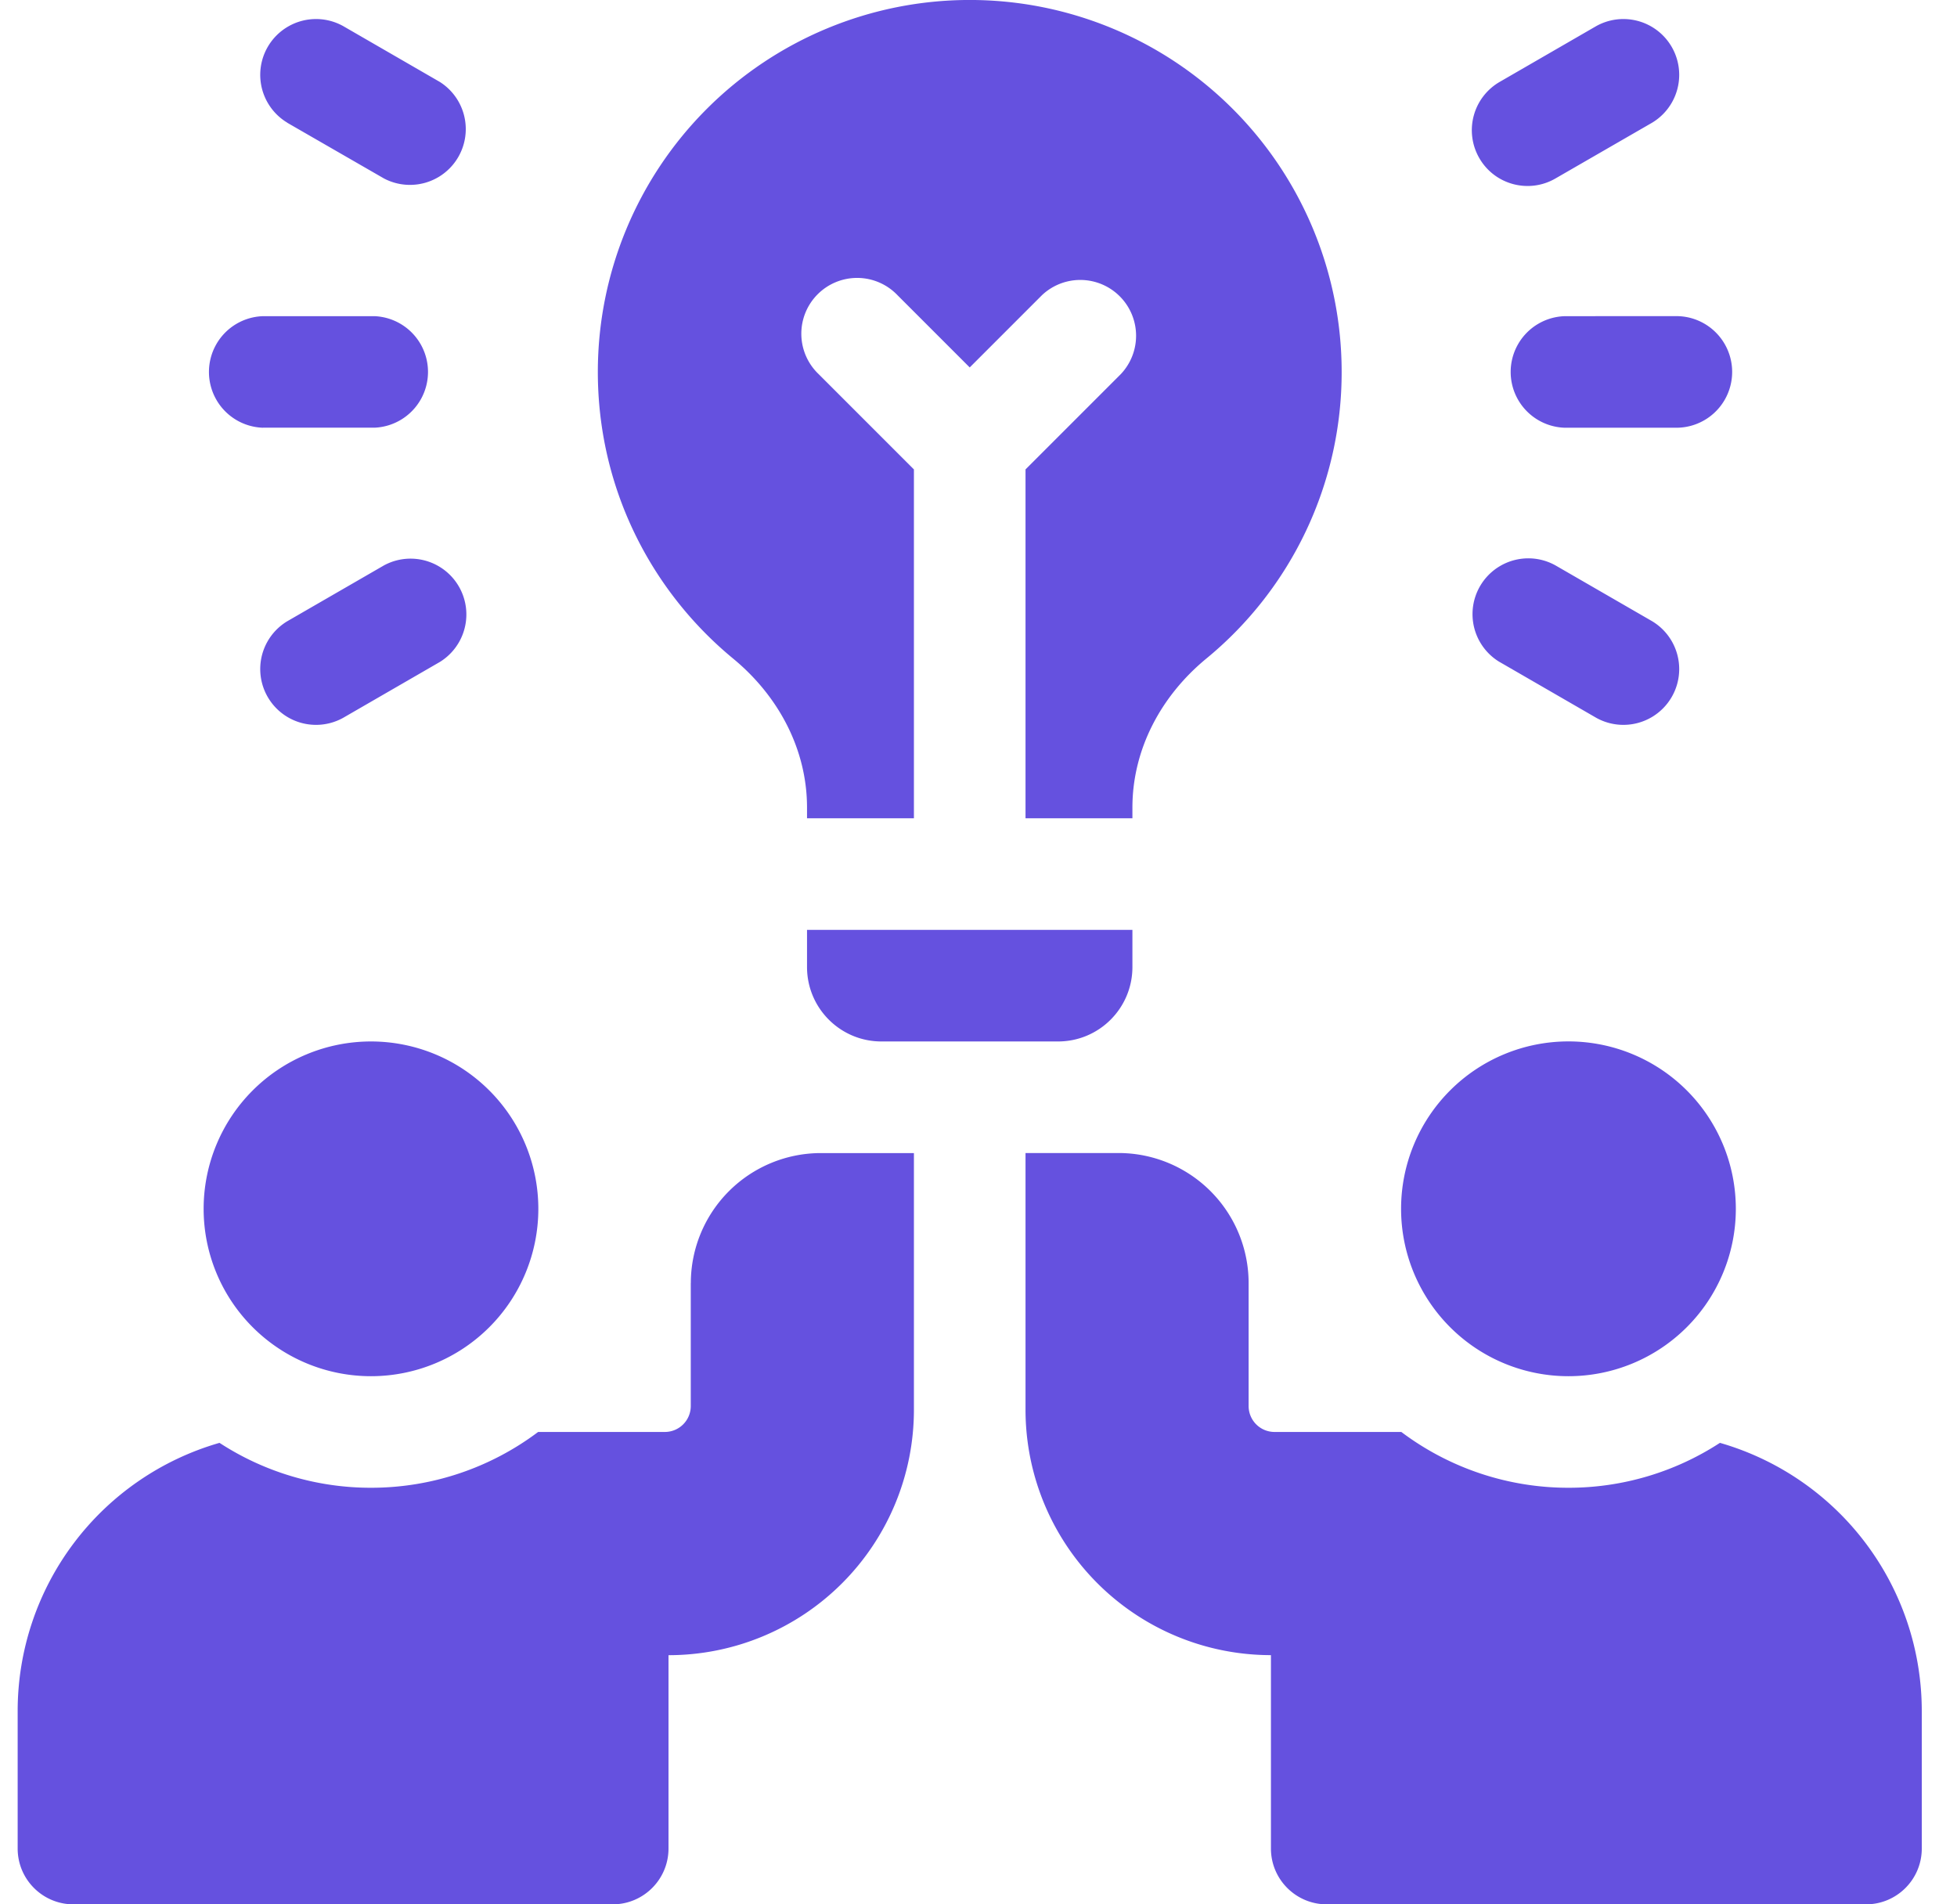
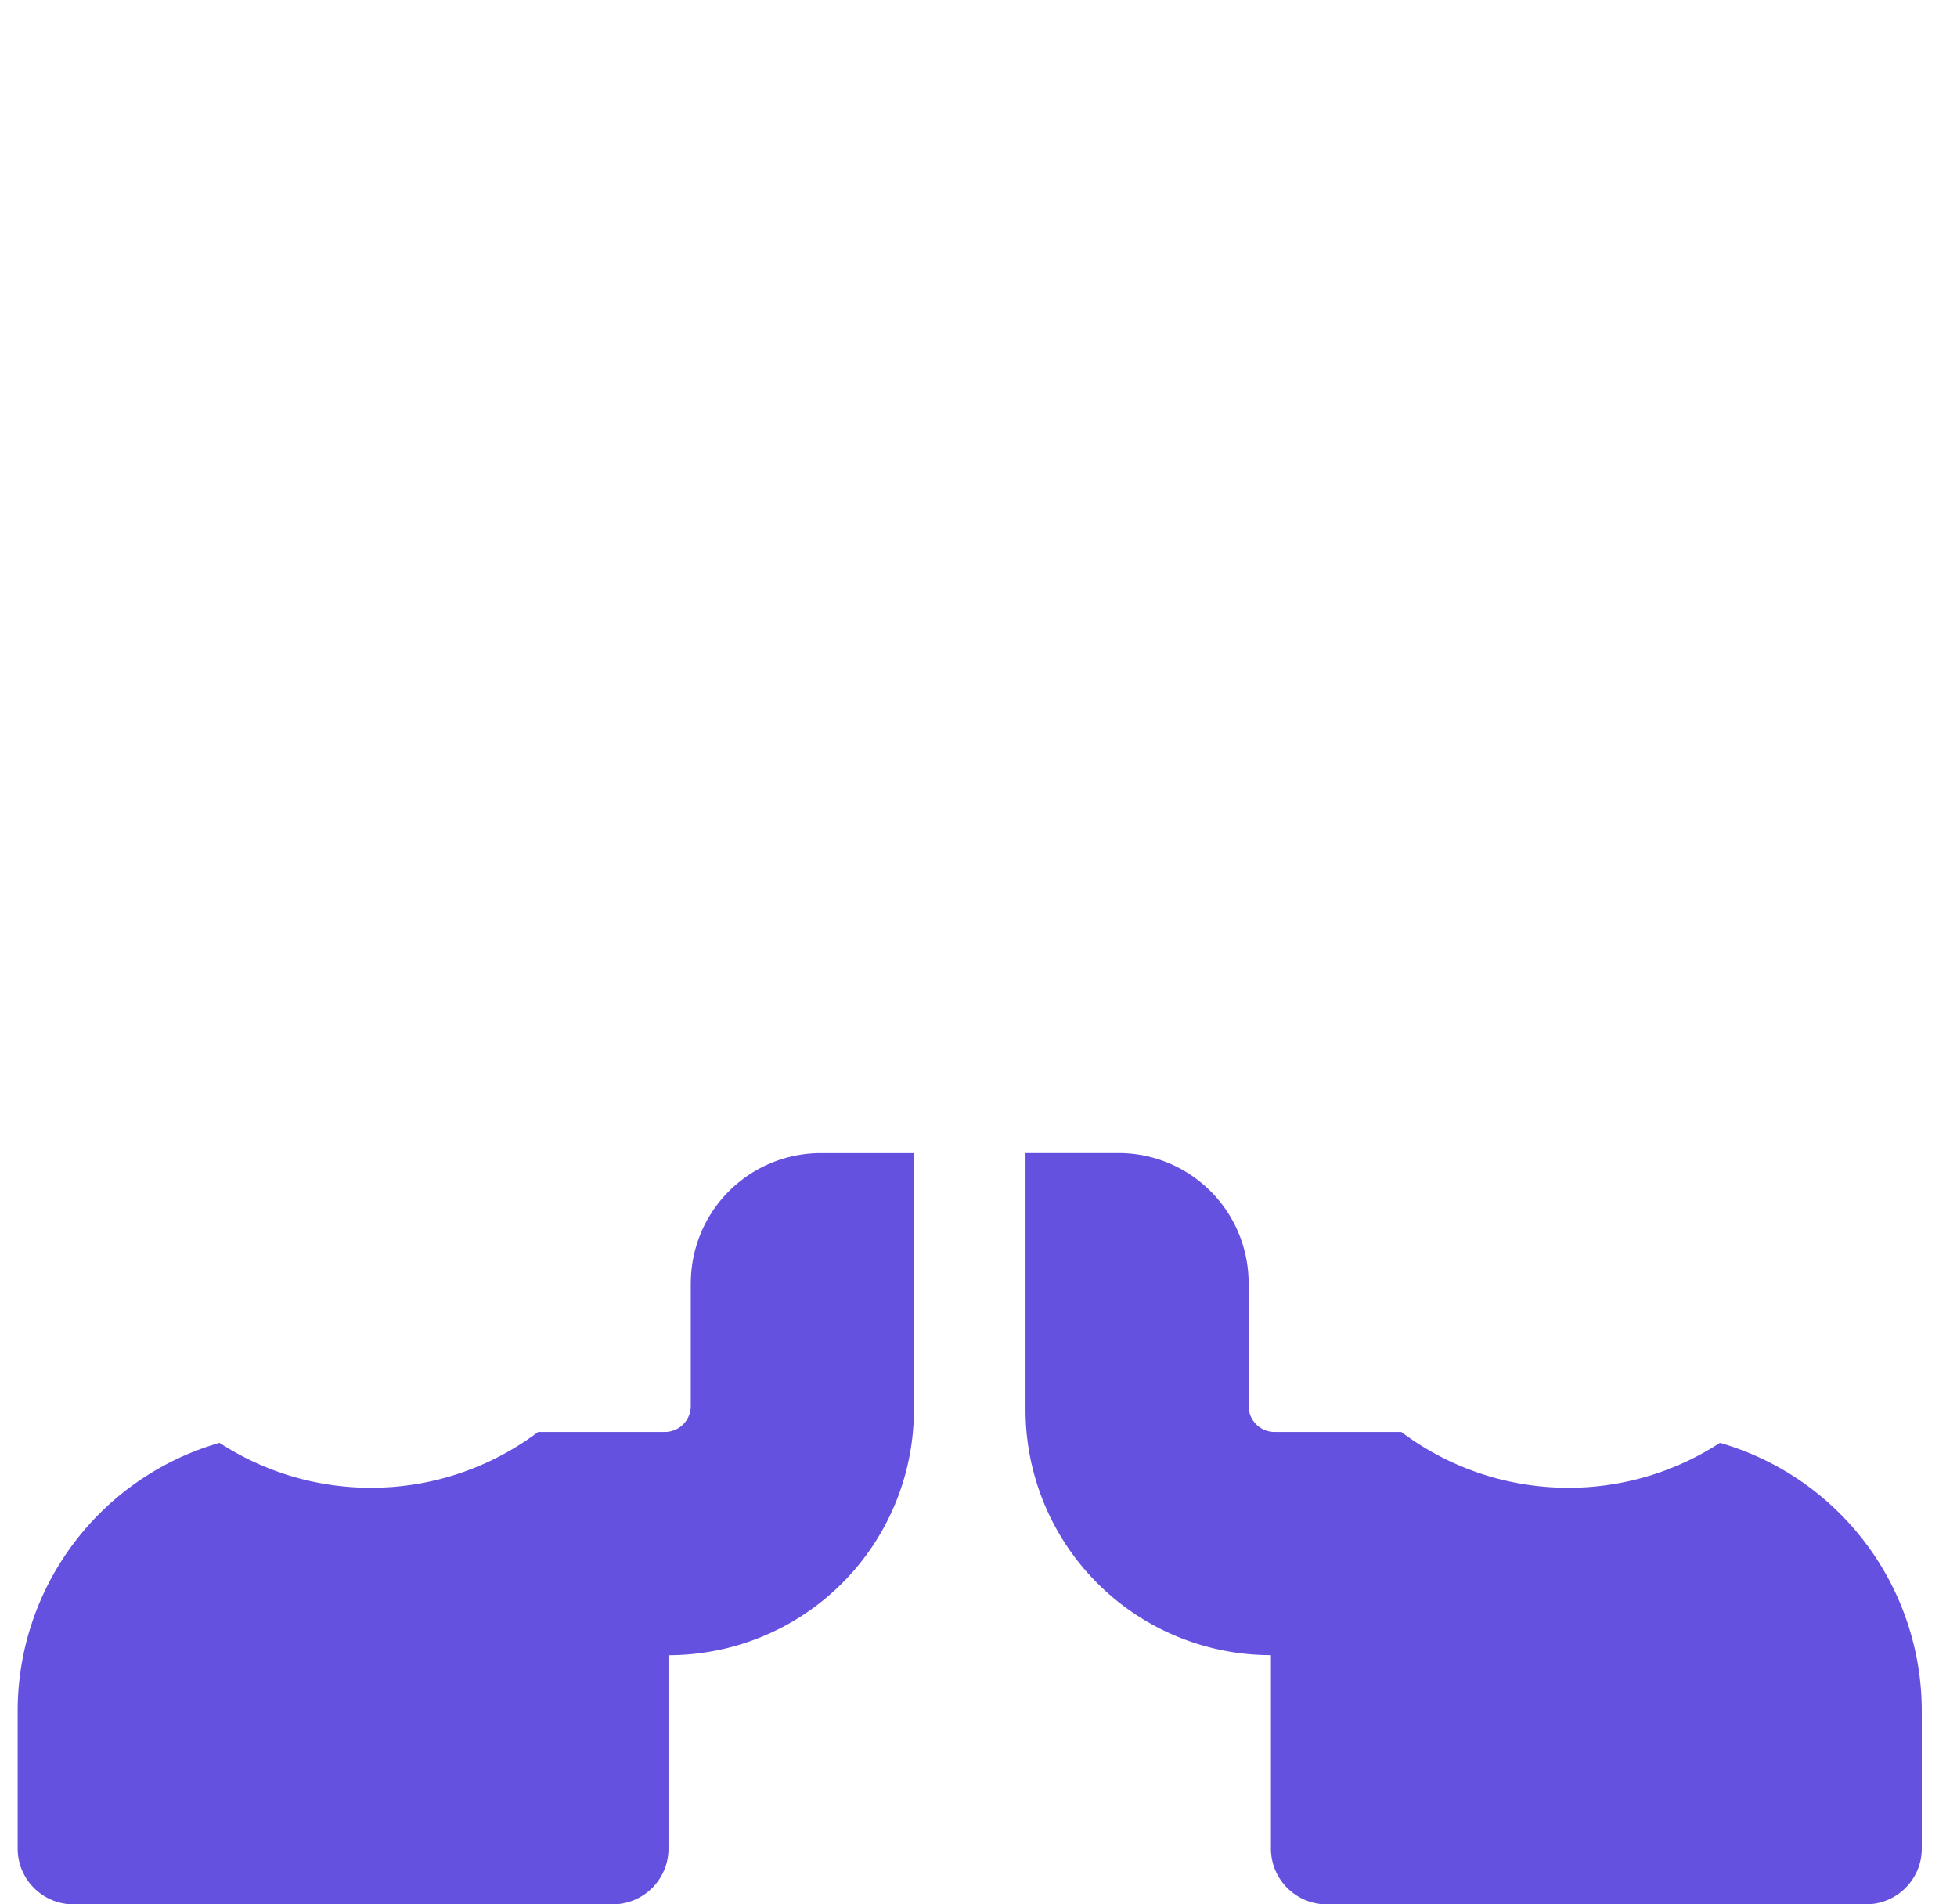
<svg xmlns="http://www.w3.org/2000/svg" width="37" height="36" viewBox="0 0 37 36" fill="none">
  <g clip-path="url(#a)" fill="#6551DF">
-     <path d="M15.258 18.281c0 .777.63 1.407 1.406 1.407h3.34c.777 0 1.406-.63 1.406-1.407v-.703h-6.152zM29.584 5.977a1.055 1.055 0 0 0 0 2.109h2.11a1.055 1.055 0 0 0 0-2.11zm-1.616-2.989c.29.505.936.678 1.44.386l1.827-1.054A1.055 1.055 0 0 0 30.18.493l-1.826 1.055a1.055 1.055 0 0 0-.386 1.44m.386 9.527 1.826 1.055a1.055 1.055 0 0 0 1.055-1.827l-1.827-1.055a1.055 1.055 0 0 0-1.055 1.827m-23.38-4.43h2.11a1.055 1.055 0 0 0 0-2.108h-2.11a1.055 1.055 0 0 0 0 2.109m.459-5.765L7.26 3.374a1.055 1.055 0 0 0 1.054-1.826L6.488.493A1.055 1.055 0 0 0 5.433 2.32m1.827 8.368-1.827 1.055a1.055 1.055 0 0 0 1.055 1.827l1.826-1.055a1.055 1.055 0 0 0-1.054-1.827m6.602 1.763c.853.703 1.396 1.711 1.396 2.816v.202h2.021V8.874l-1.8-1.8a1.055 1.055 0 1 1 1.491-1.492l1.364 1.364 1.364-1.364a1.055 1.055 0 0 1 1.491 1.492l-1.8 1.8v6.595h2.021v-.202c0-1.105.543-2.113 1.396-2.816a7 7 0 0 0 2.56-5.42 7.031 7.031 0 0 0-14.063 0c0 2.184.996 4.132 2.559 5.42m15.792 13.565a3.164 3.164 0 1 0 0-6.329 3.164 3.164 0 0 0 0 6.329m-22.64 0a3.164 3.164 0 1 0 0-6.328 3.164 3.164 0 0 0 0 6.328" />
    <path d="M32.518 27.276a5.24 5.24 0 0 1-2.864.849 5.25 5.25 0 0 1-3.16-1.055H24.1a.49.49 0 0 1-.493-.492v-2.32a2.46 2.46 0 0 0-2.46-2.461h-1.758v4.851a4.64 4.64 0 0 0 4.64 4.641v3.656c0 .583.473 1.055 1.055 1.055h10.195c.583 0 1.055-.472 1.055-1.055v-2.601a5.275 5.275 0 0 0-3.816-5.068M13.06 24.258v2.32a.49.49 0 0 1-.492.492h-2.394a5.25 5.25 0 0 1-3.16 1.055 5.24 5.24 0 0 1-2.864-.849 5.275 5.275 0 0 0-3.816 5.068v2.601C.334 35.528.806 36 1.389 36h10.195c.582 0 1.055-.472 1.055-1.055V31.29a4.64 4.64 0 0 0 4.64-4.64v-4.852h-1.758a2.46 2.46 0 0 0-2.46 2.46" />
  </g>
  <defs>
    <clipPath id="a">
      <path fill="#fff" d="M.334 0h36v36h-36z" />
    </clipPath>
  </defs>
</svg>